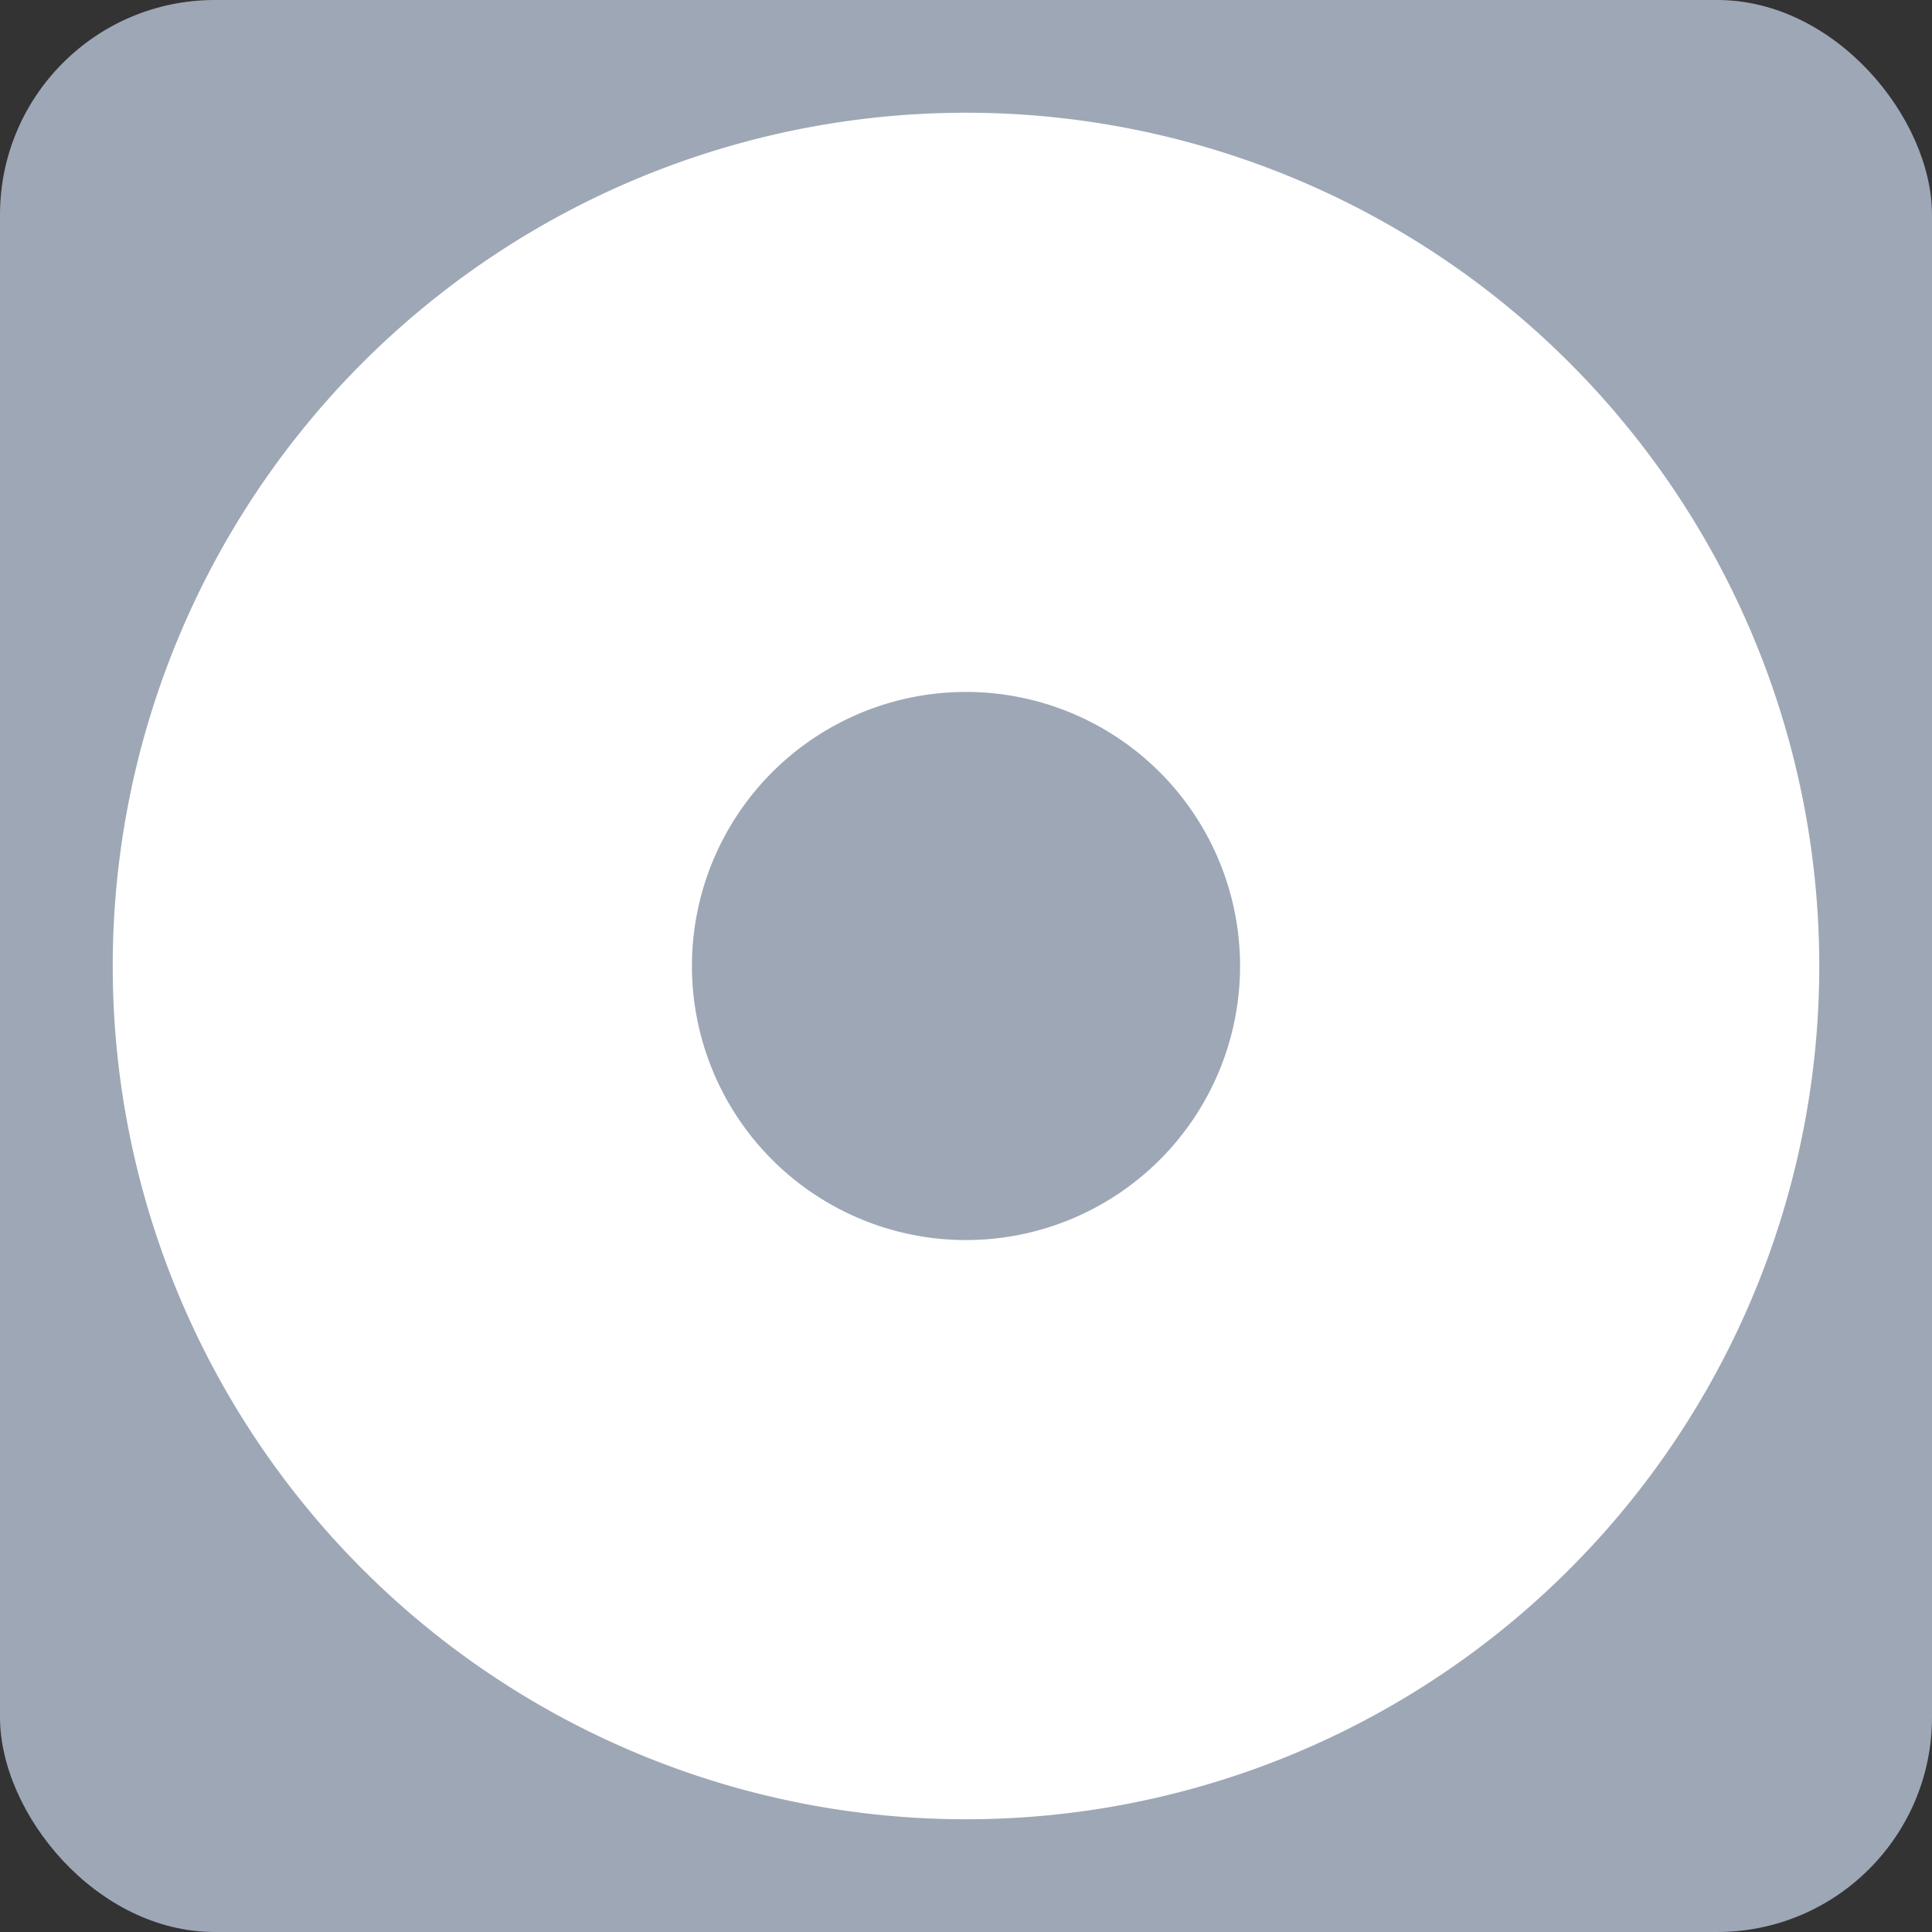
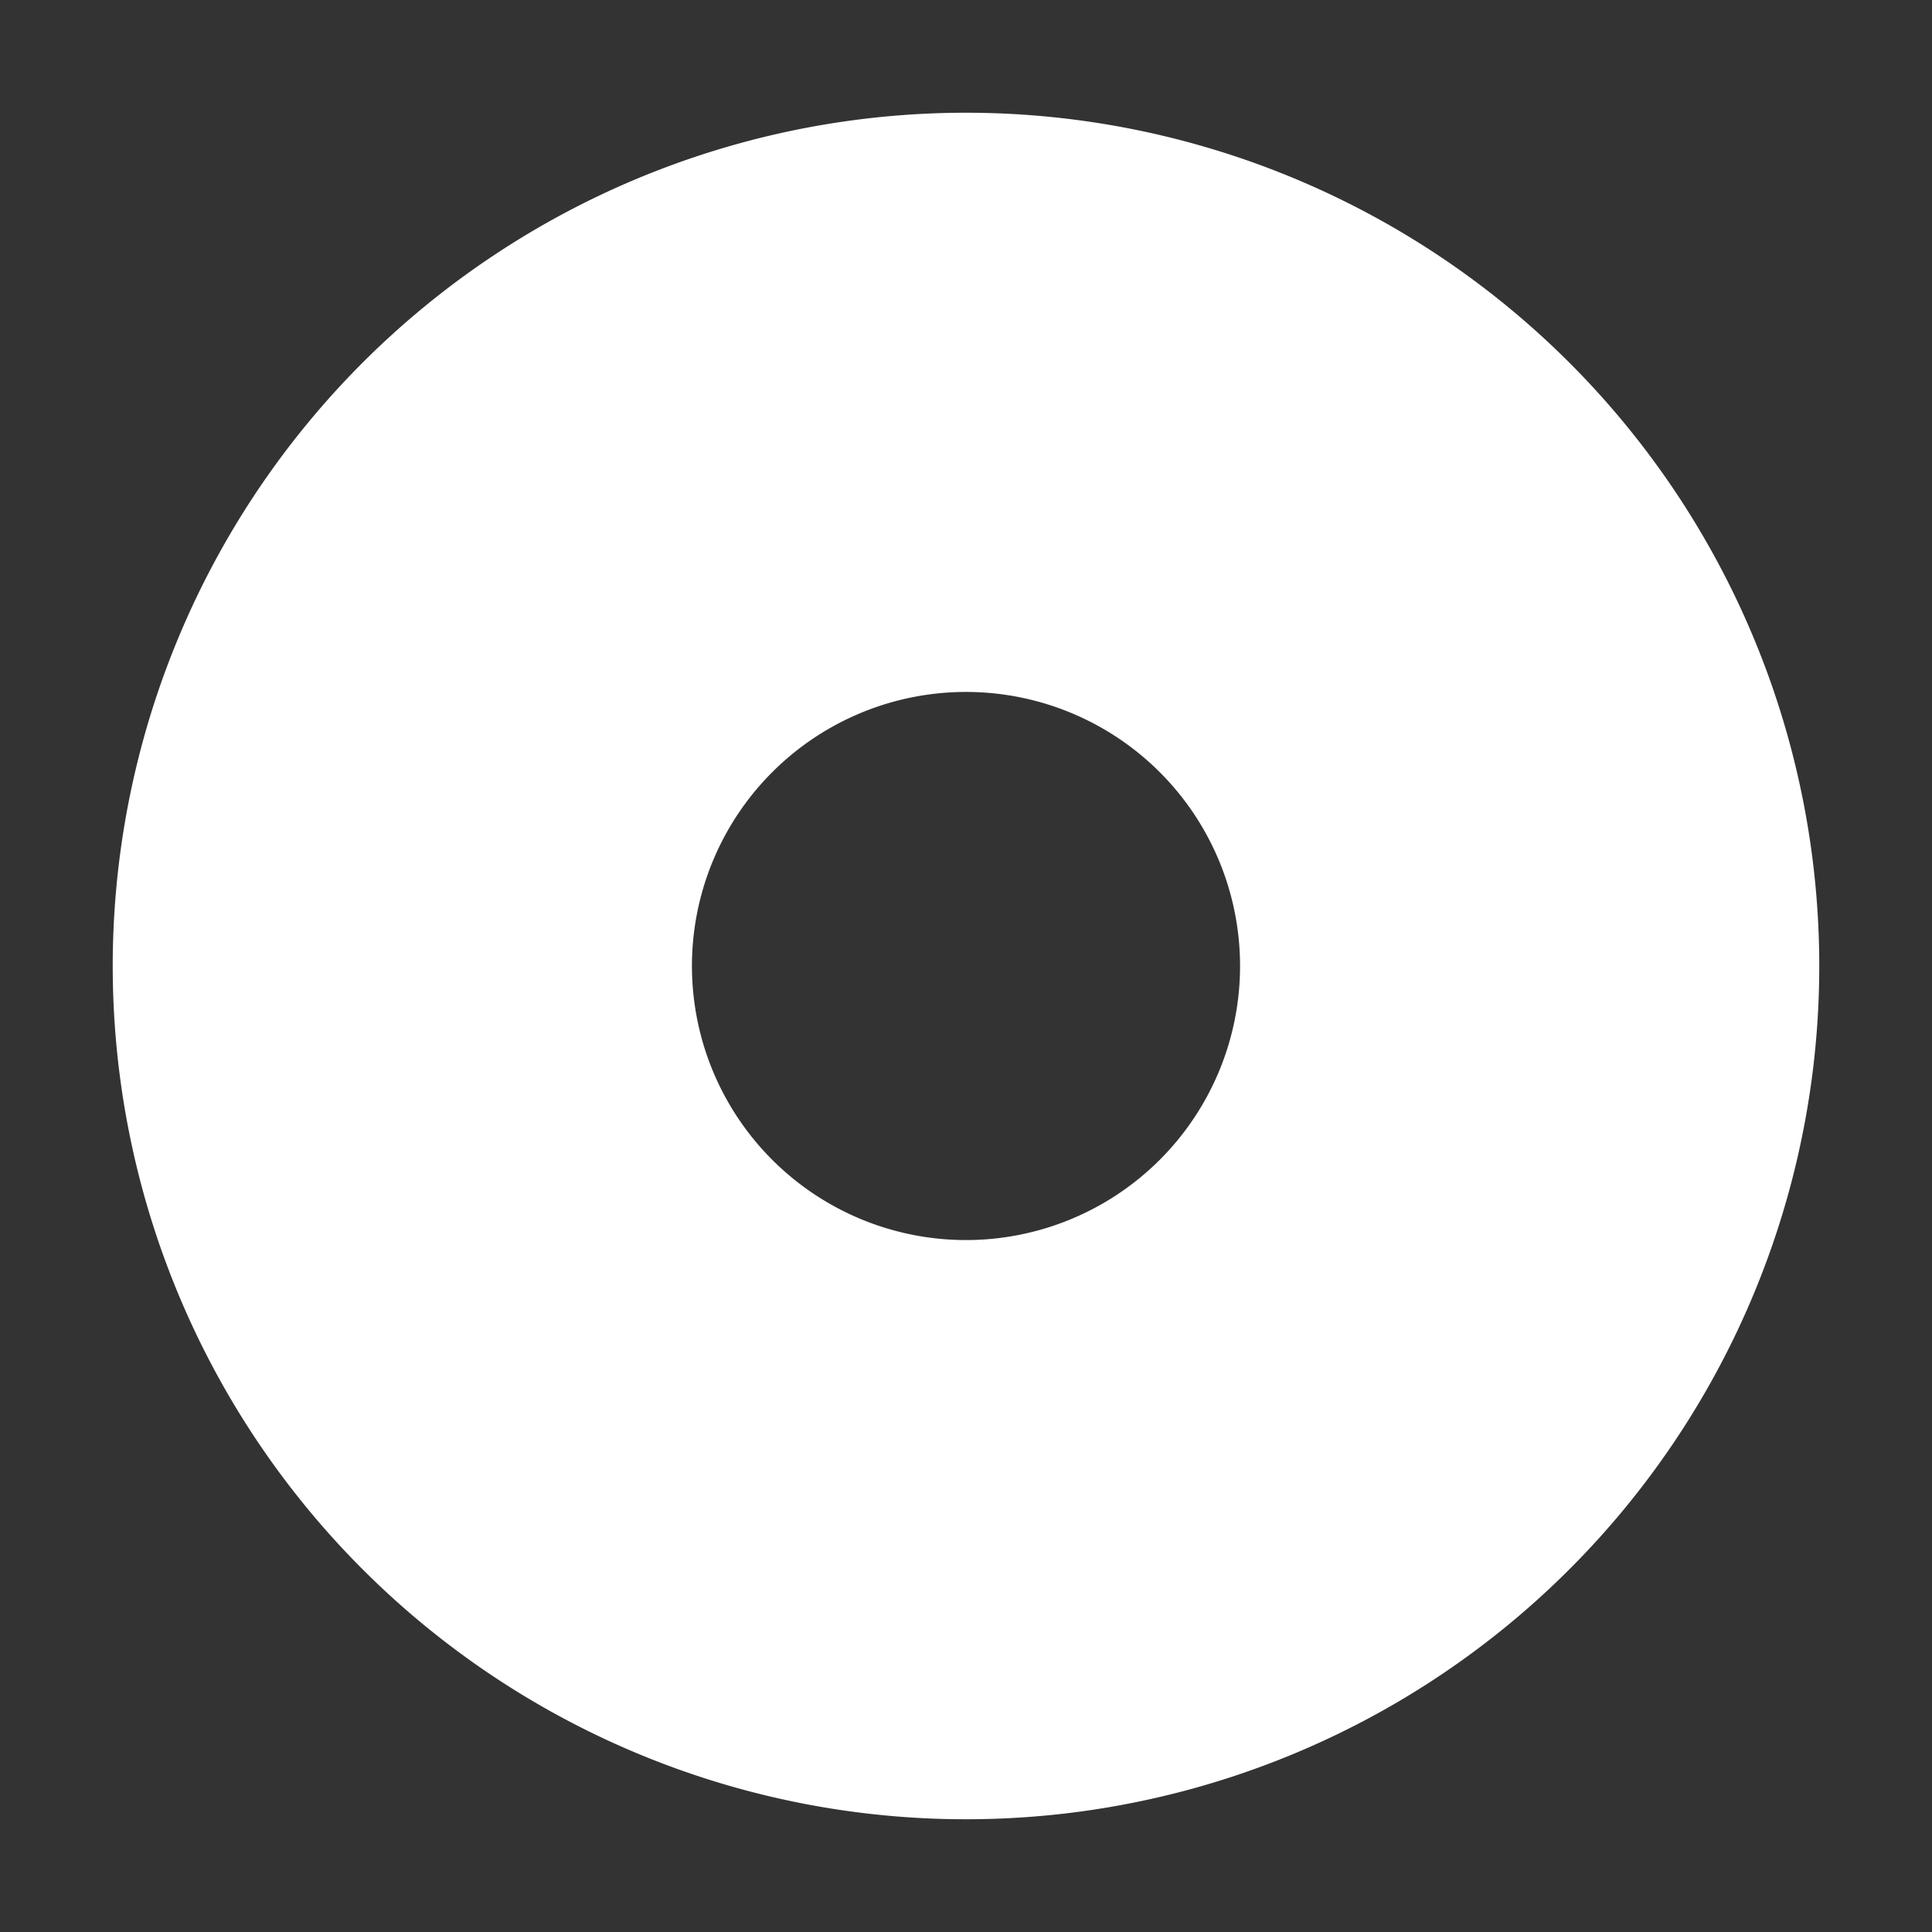
<svg xmlns="http://www.w3.org/2000/svg" viewBox="0 0 19.88 19.88">
  <rect x="0" y="0" width="19.88" height="19.88" fill="#333333" stroke="none" />
  <g data-name="レイヤー 2">
    <g data-name="レイヤー 3">
-       <rect width="19.88" height="19.88" rx="2.21" ry="2.21" fill="#9ea7b6" />
      <path d="M9.94 1.16a8.78 8.78 0 108.78 8.78 8.78 8.78 0 00-8.78-8.78zm0 11.6a2.82 2.82 0 112.82-2.81 2.82 2.82 0 01-2.82 2.81z" fill="#fff" />
    </g>
  </g>
</svg>